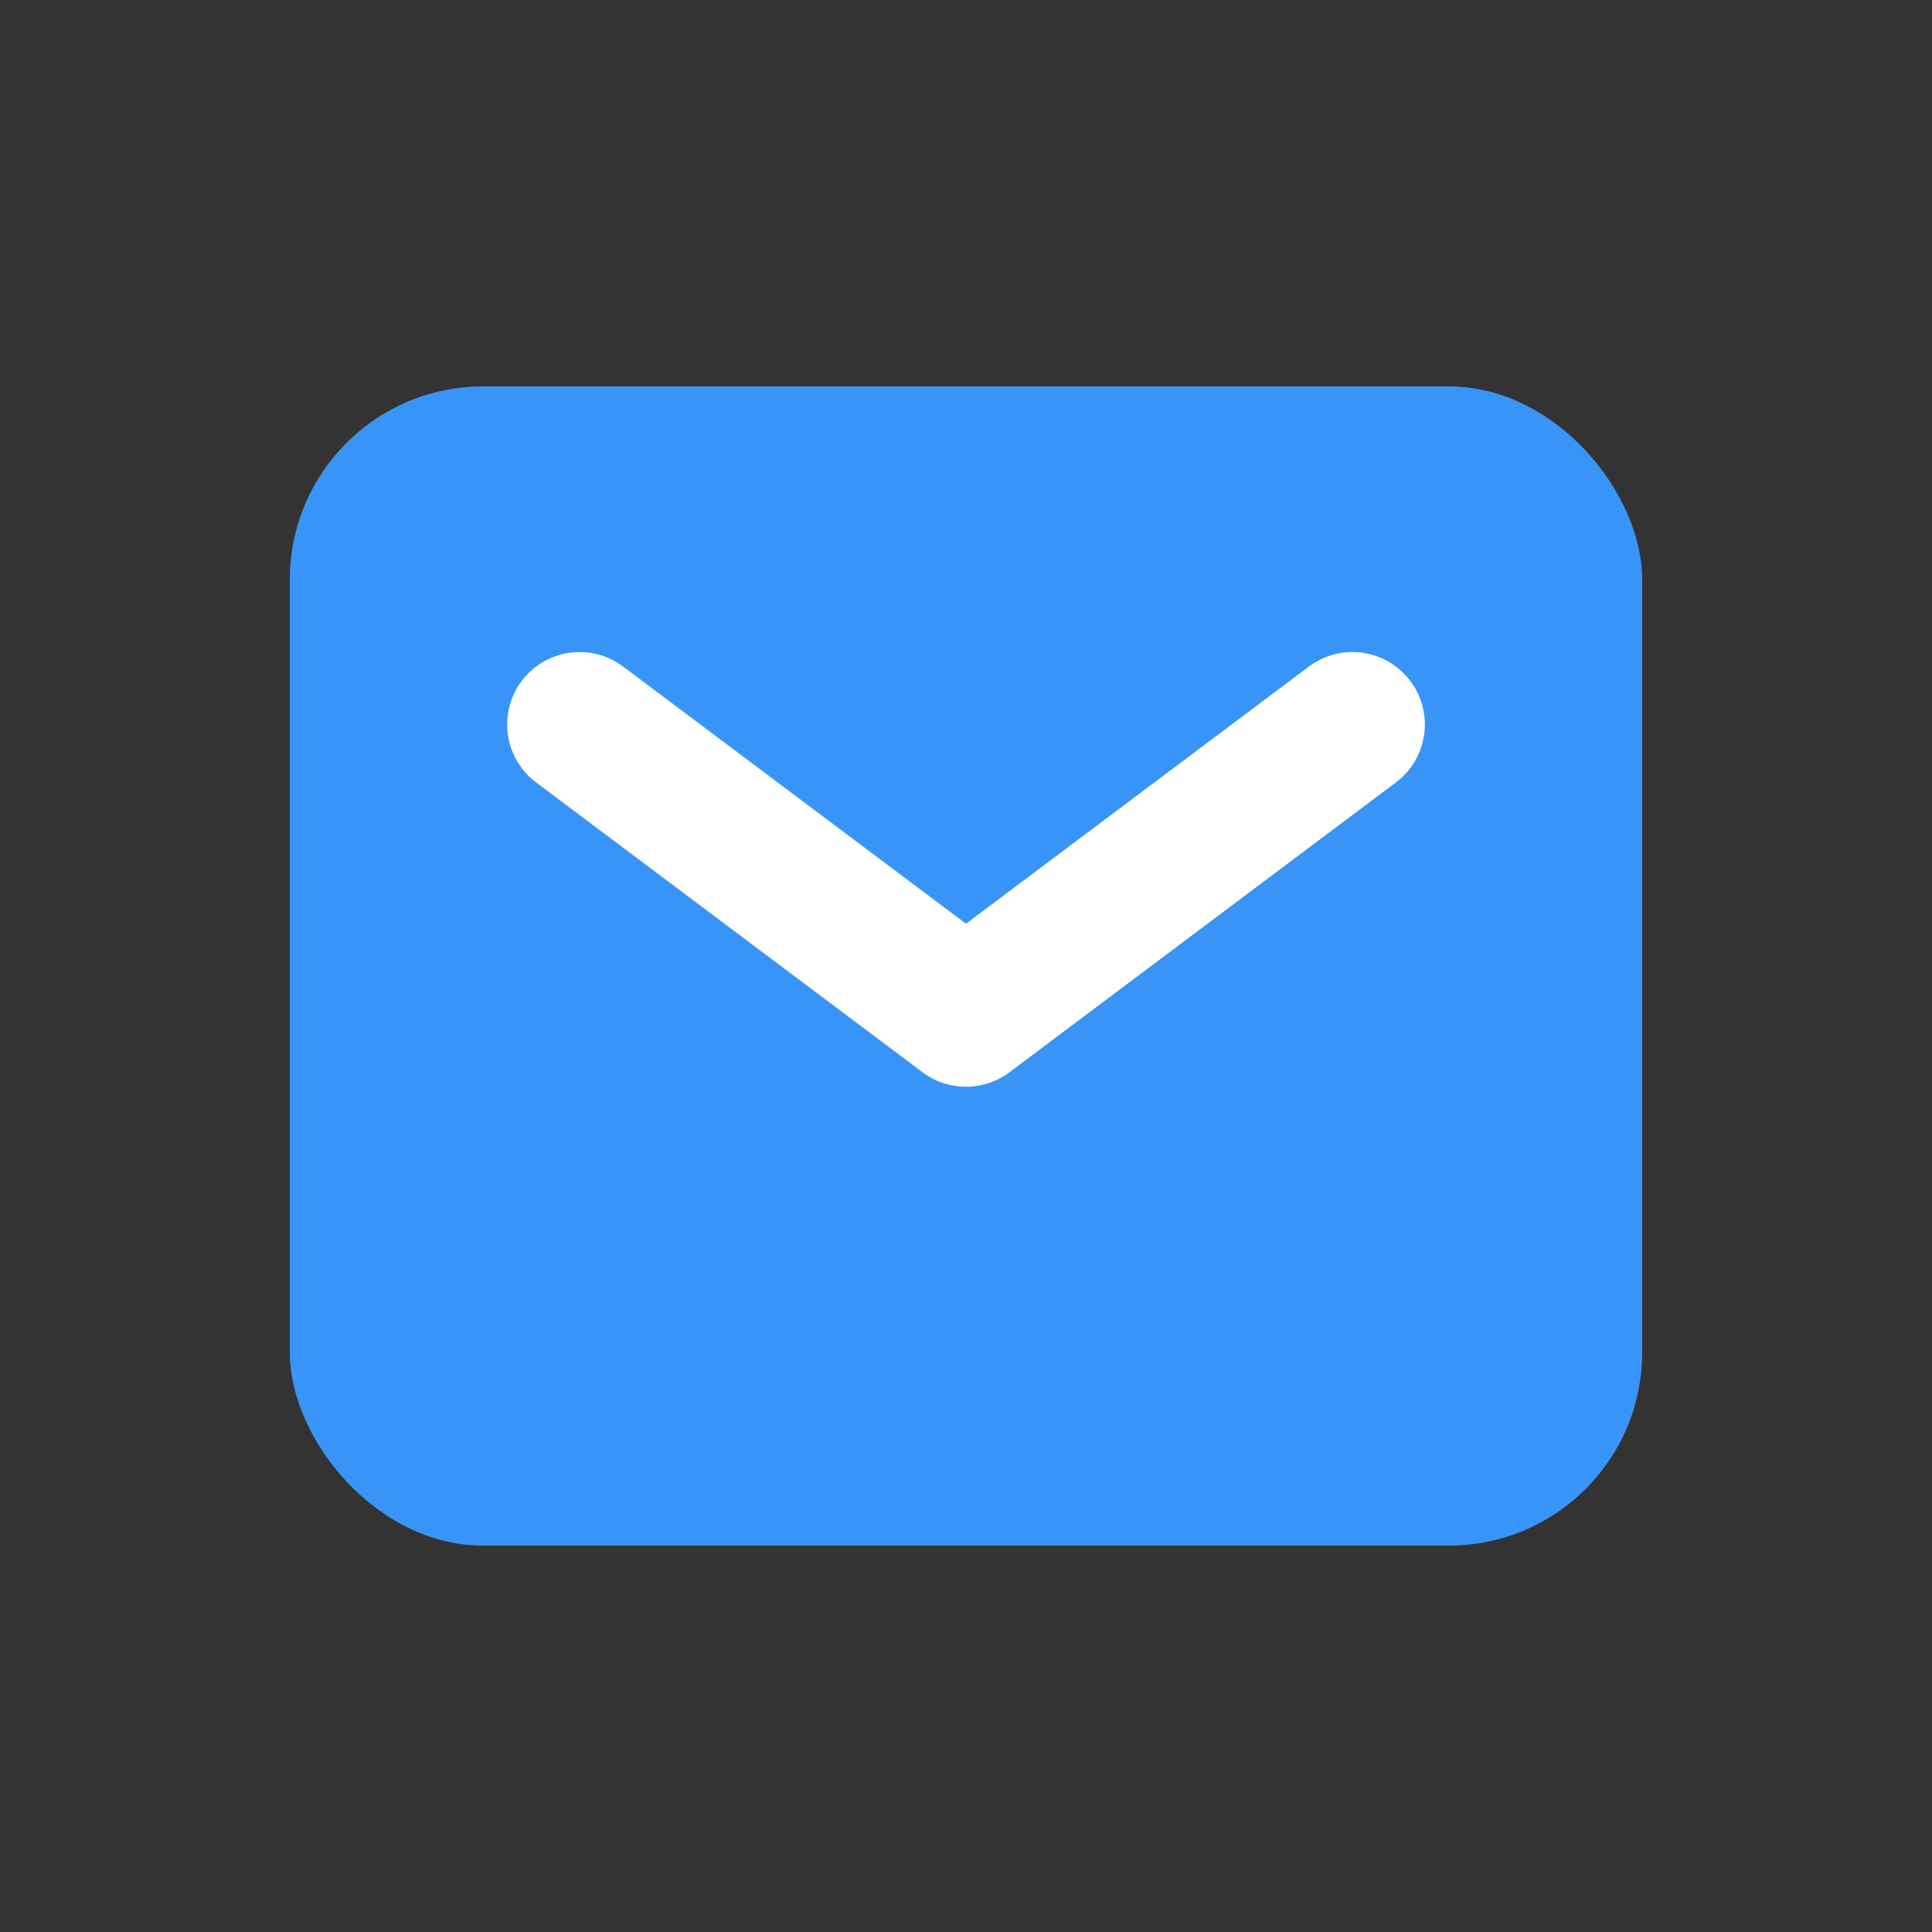
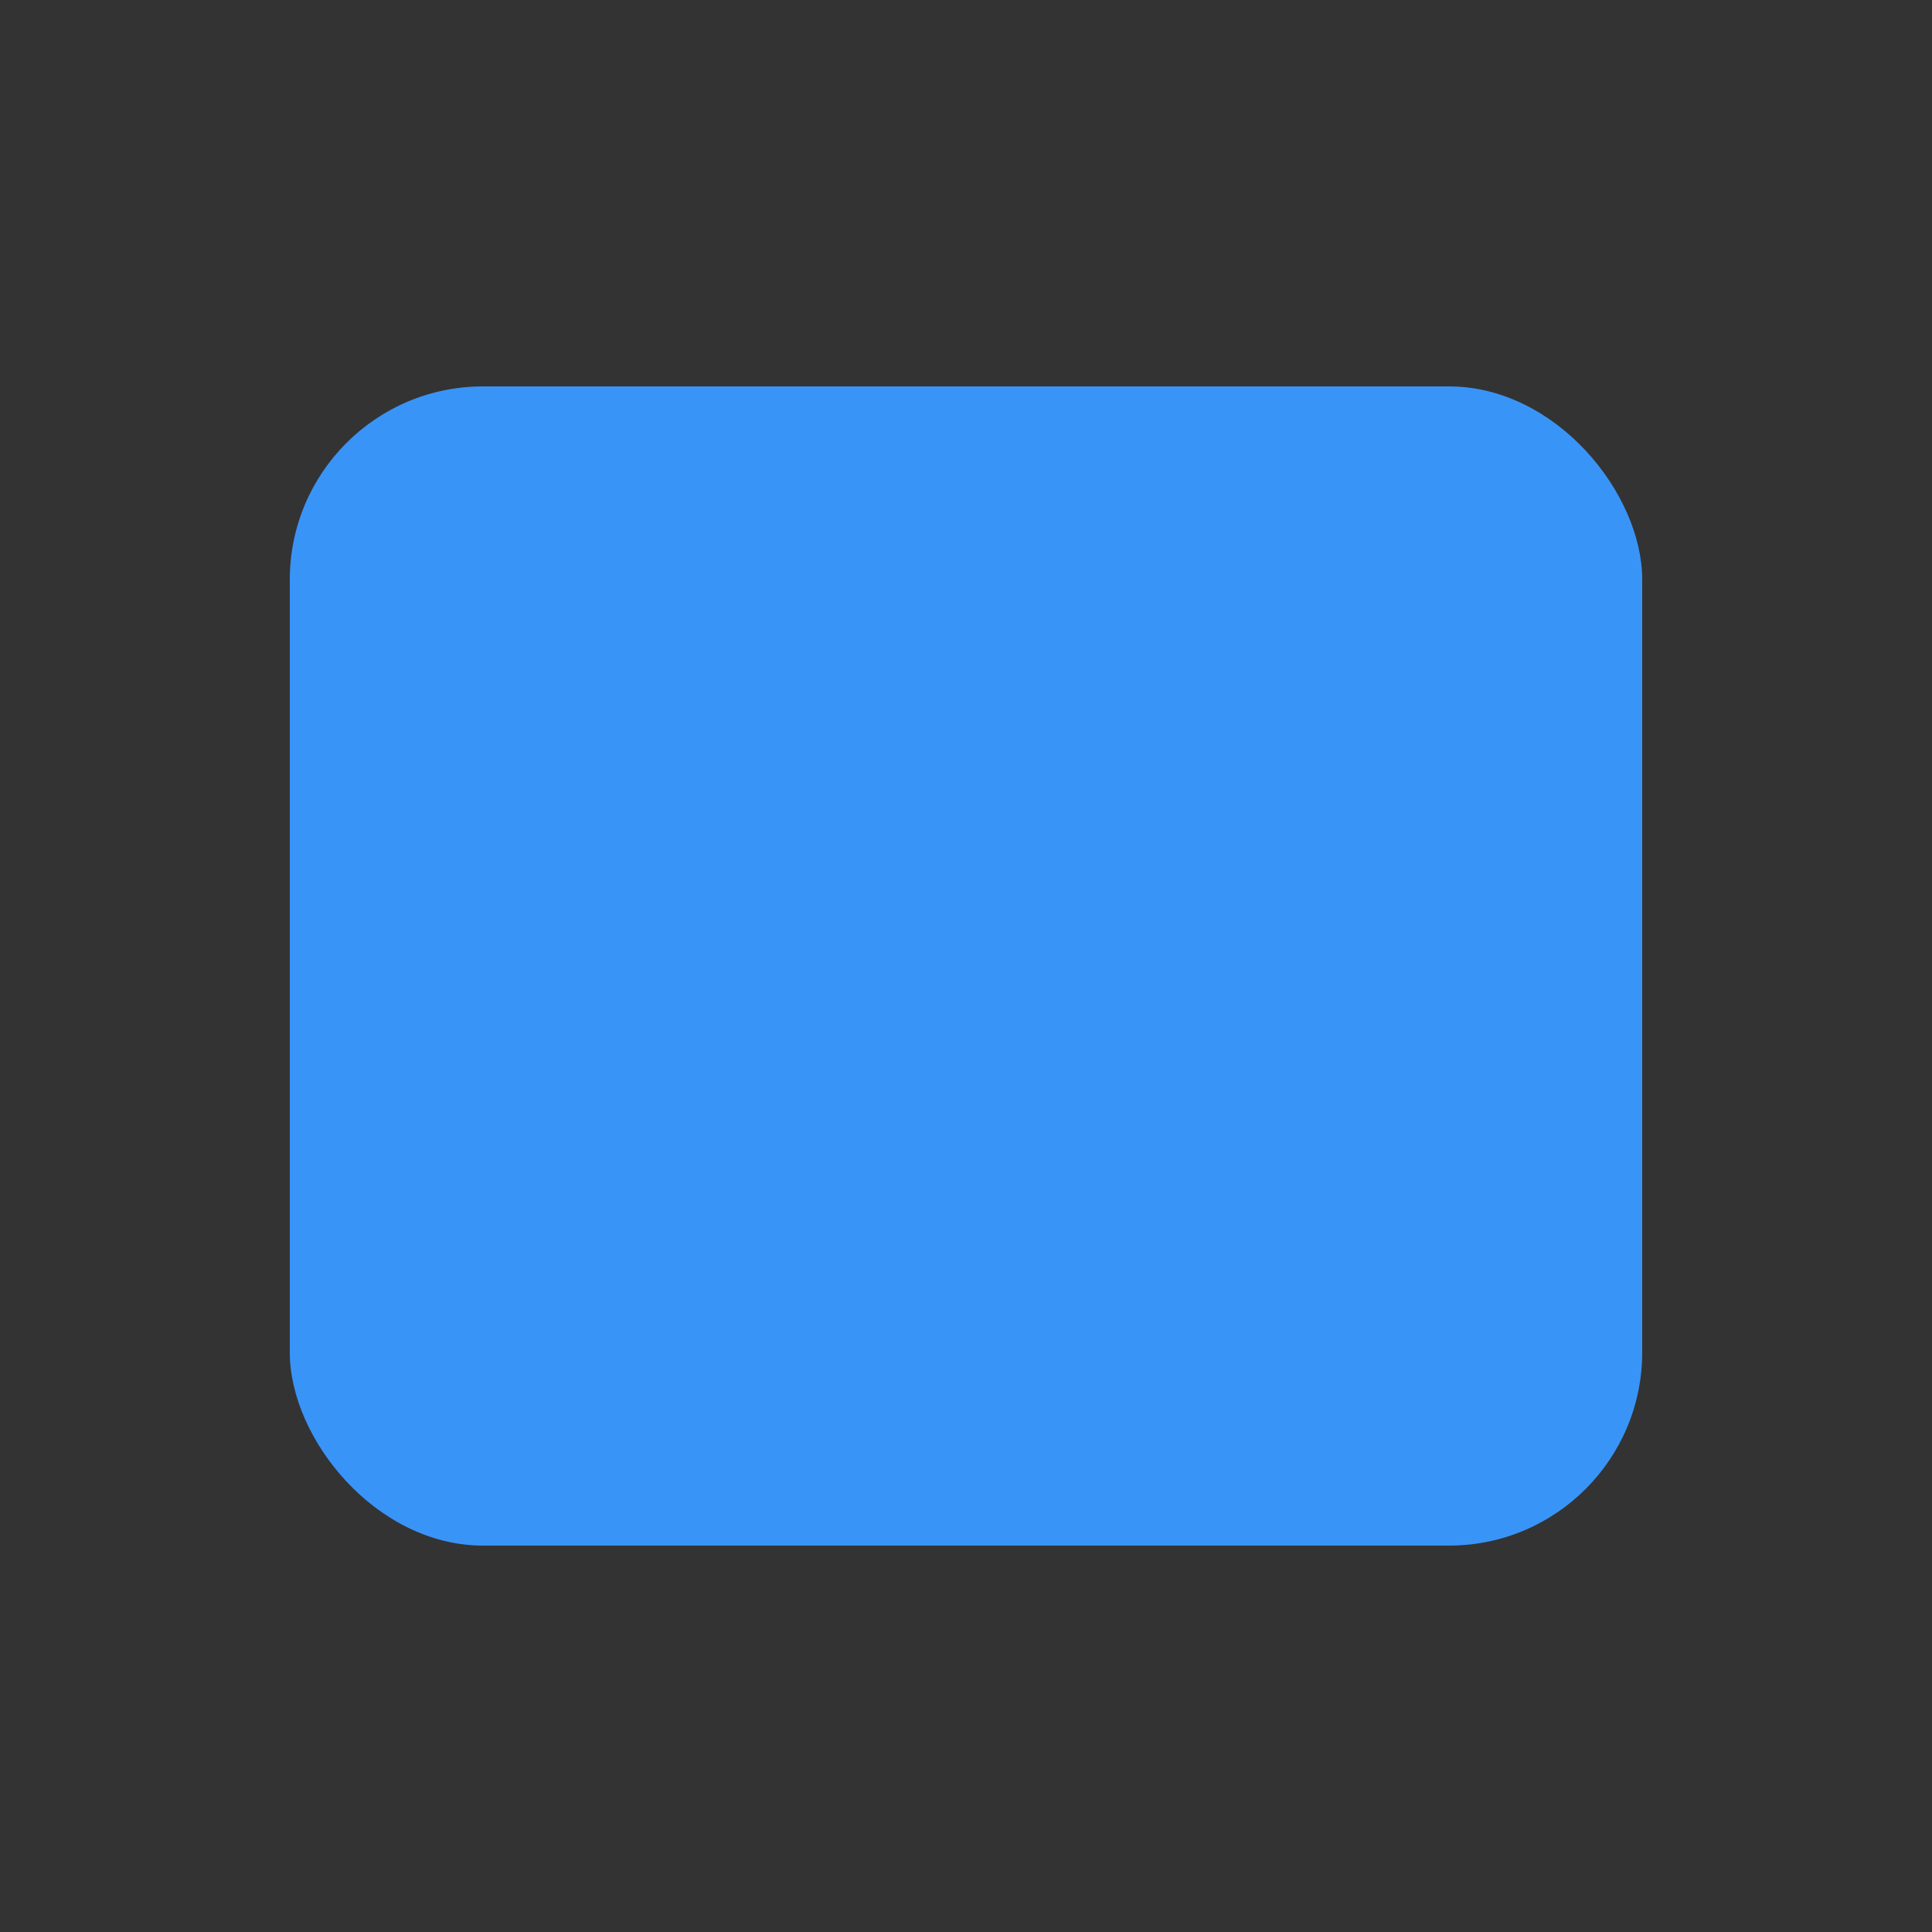
<svg xmlns="http://www.w3.org/2000/svg" width="20" height="20" viewBox="0 0 20 20" fill="none">
  <rect x="0" y="0" width="20" height="20" fill="#333333" stroke="none" />
  <path d="M10.004 6.581V10H13.423" stroke="white" stroke-width="1.538" stroke-linecap="round" stroke-linejoin="round" />
  <rect x="3" y="4" width="14" height="12" rx="2" fill="#3994F7" />
-   <path d="M14 7.5L10 10.5L6 7.5" stroke="white" stroke-width="1.5" stroke-linecap="round" stroke-linejoin="round" />
</svg>